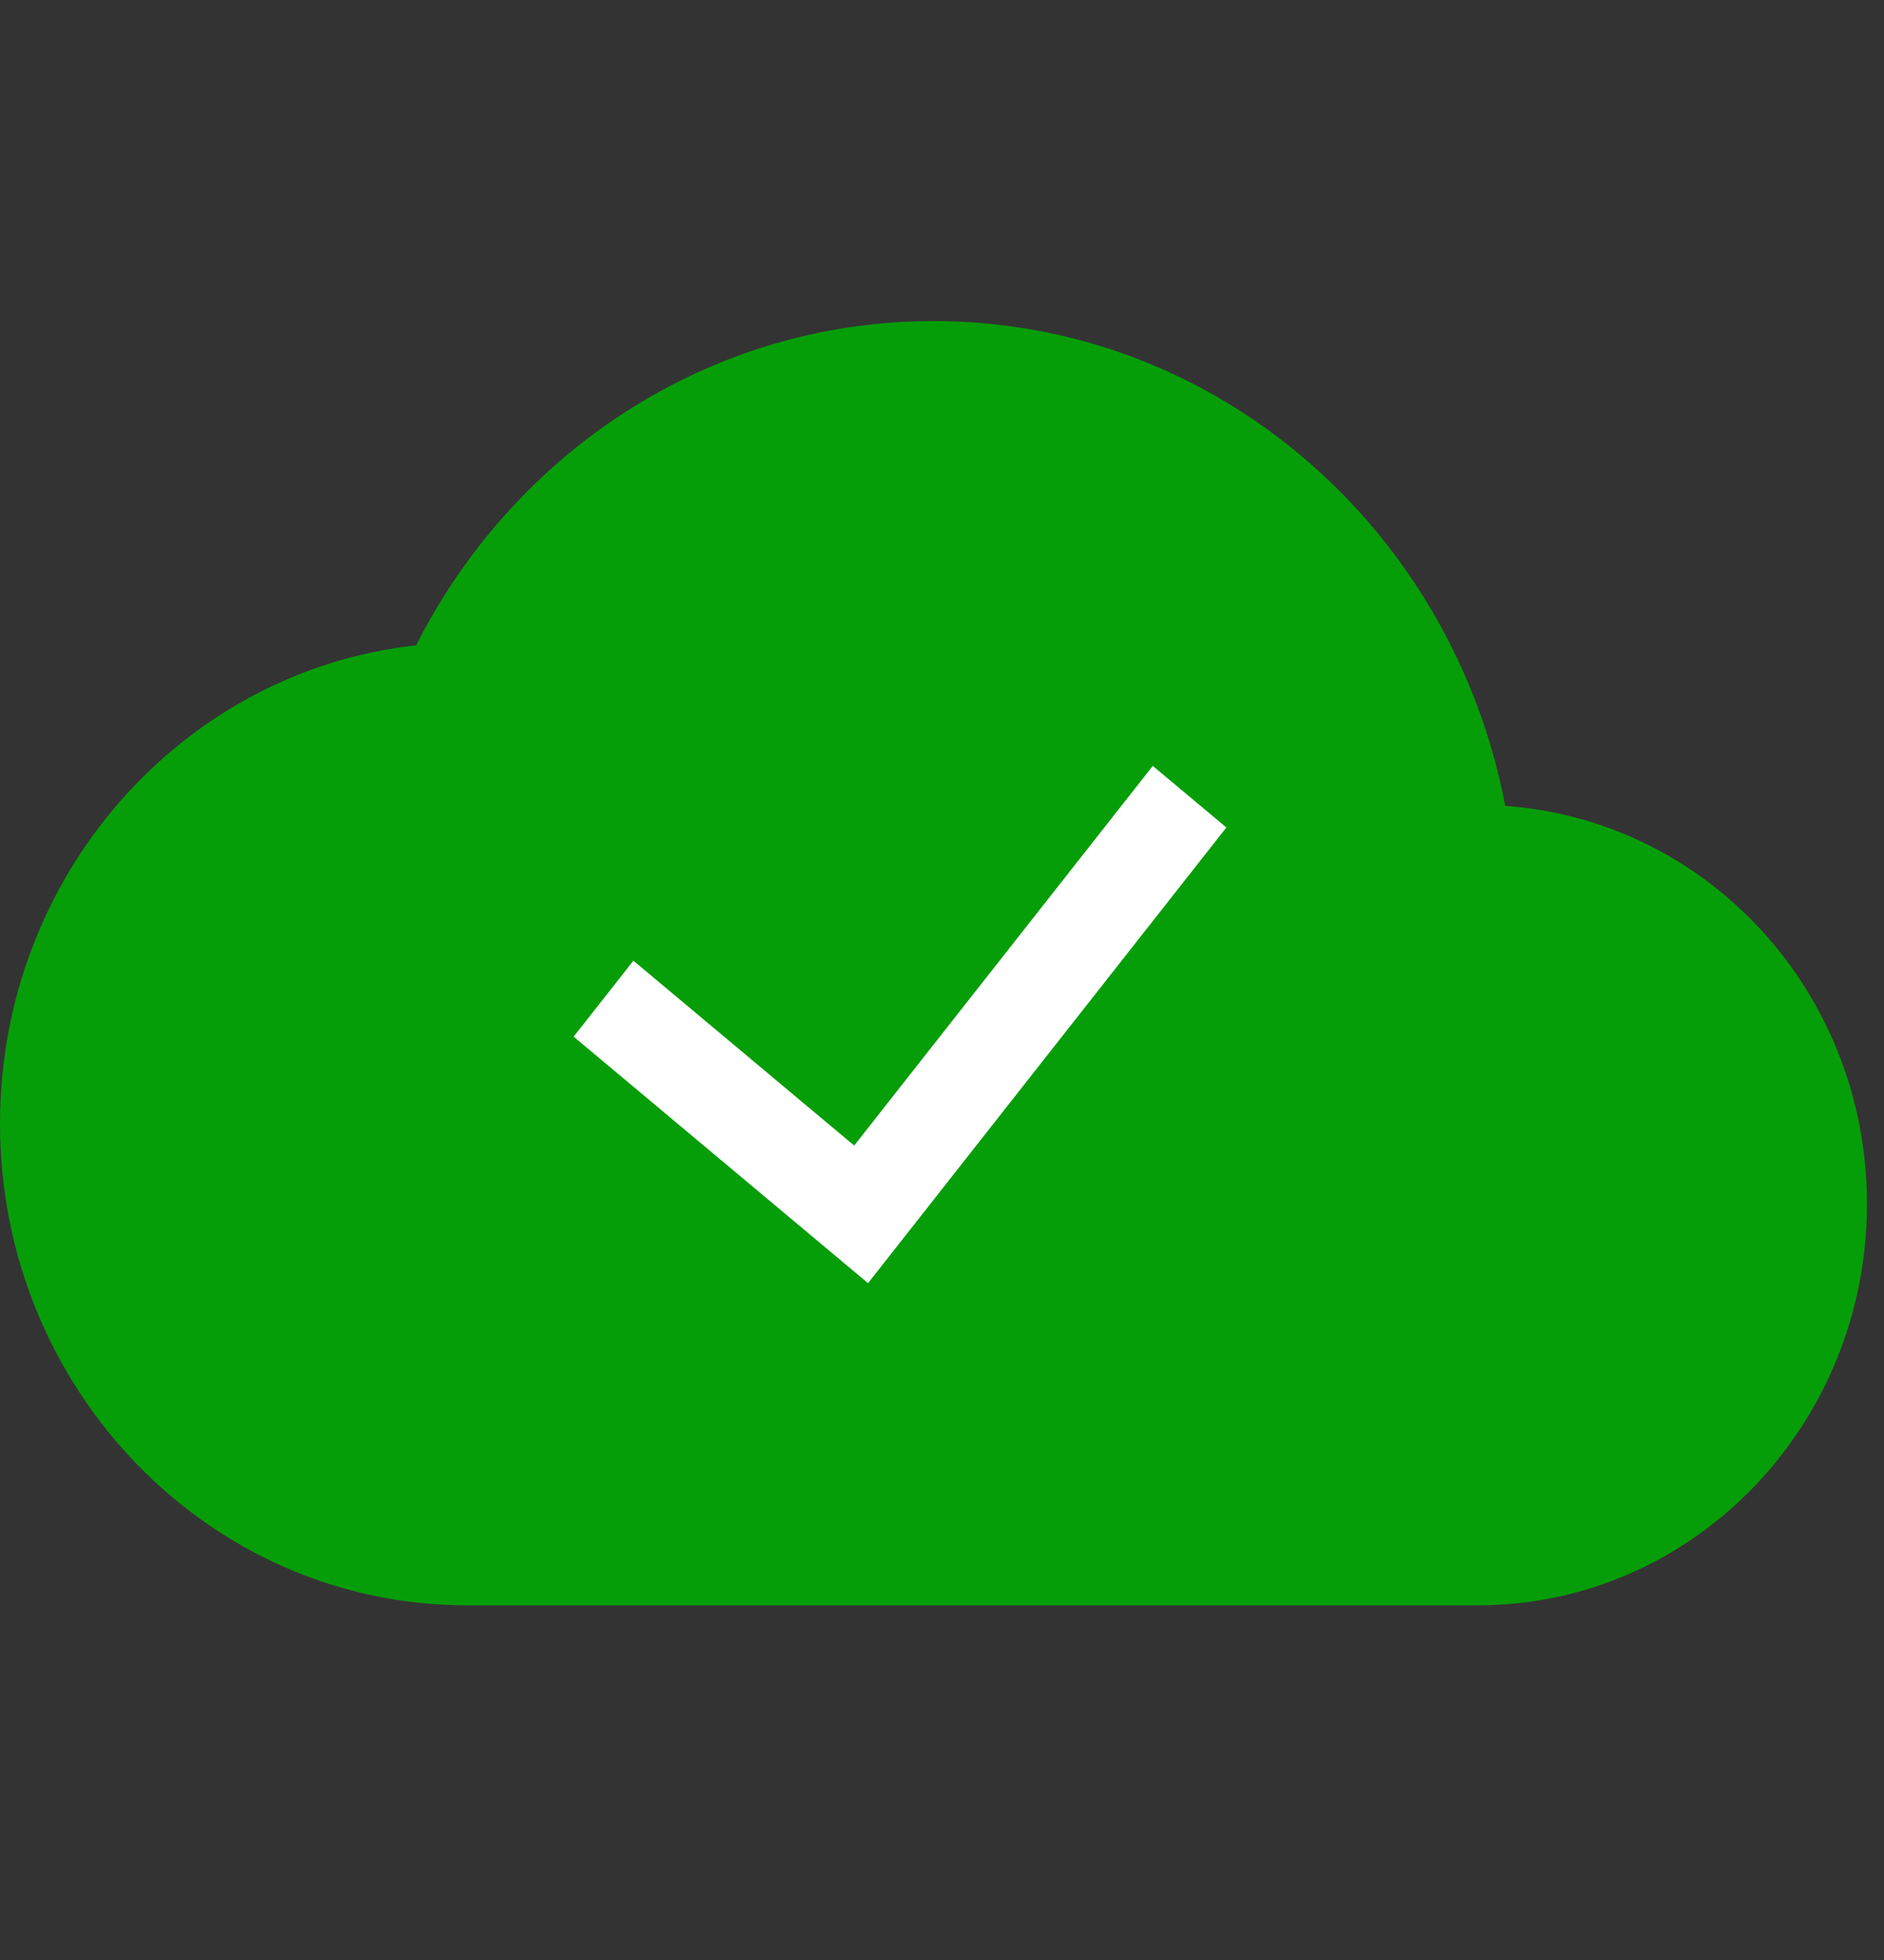
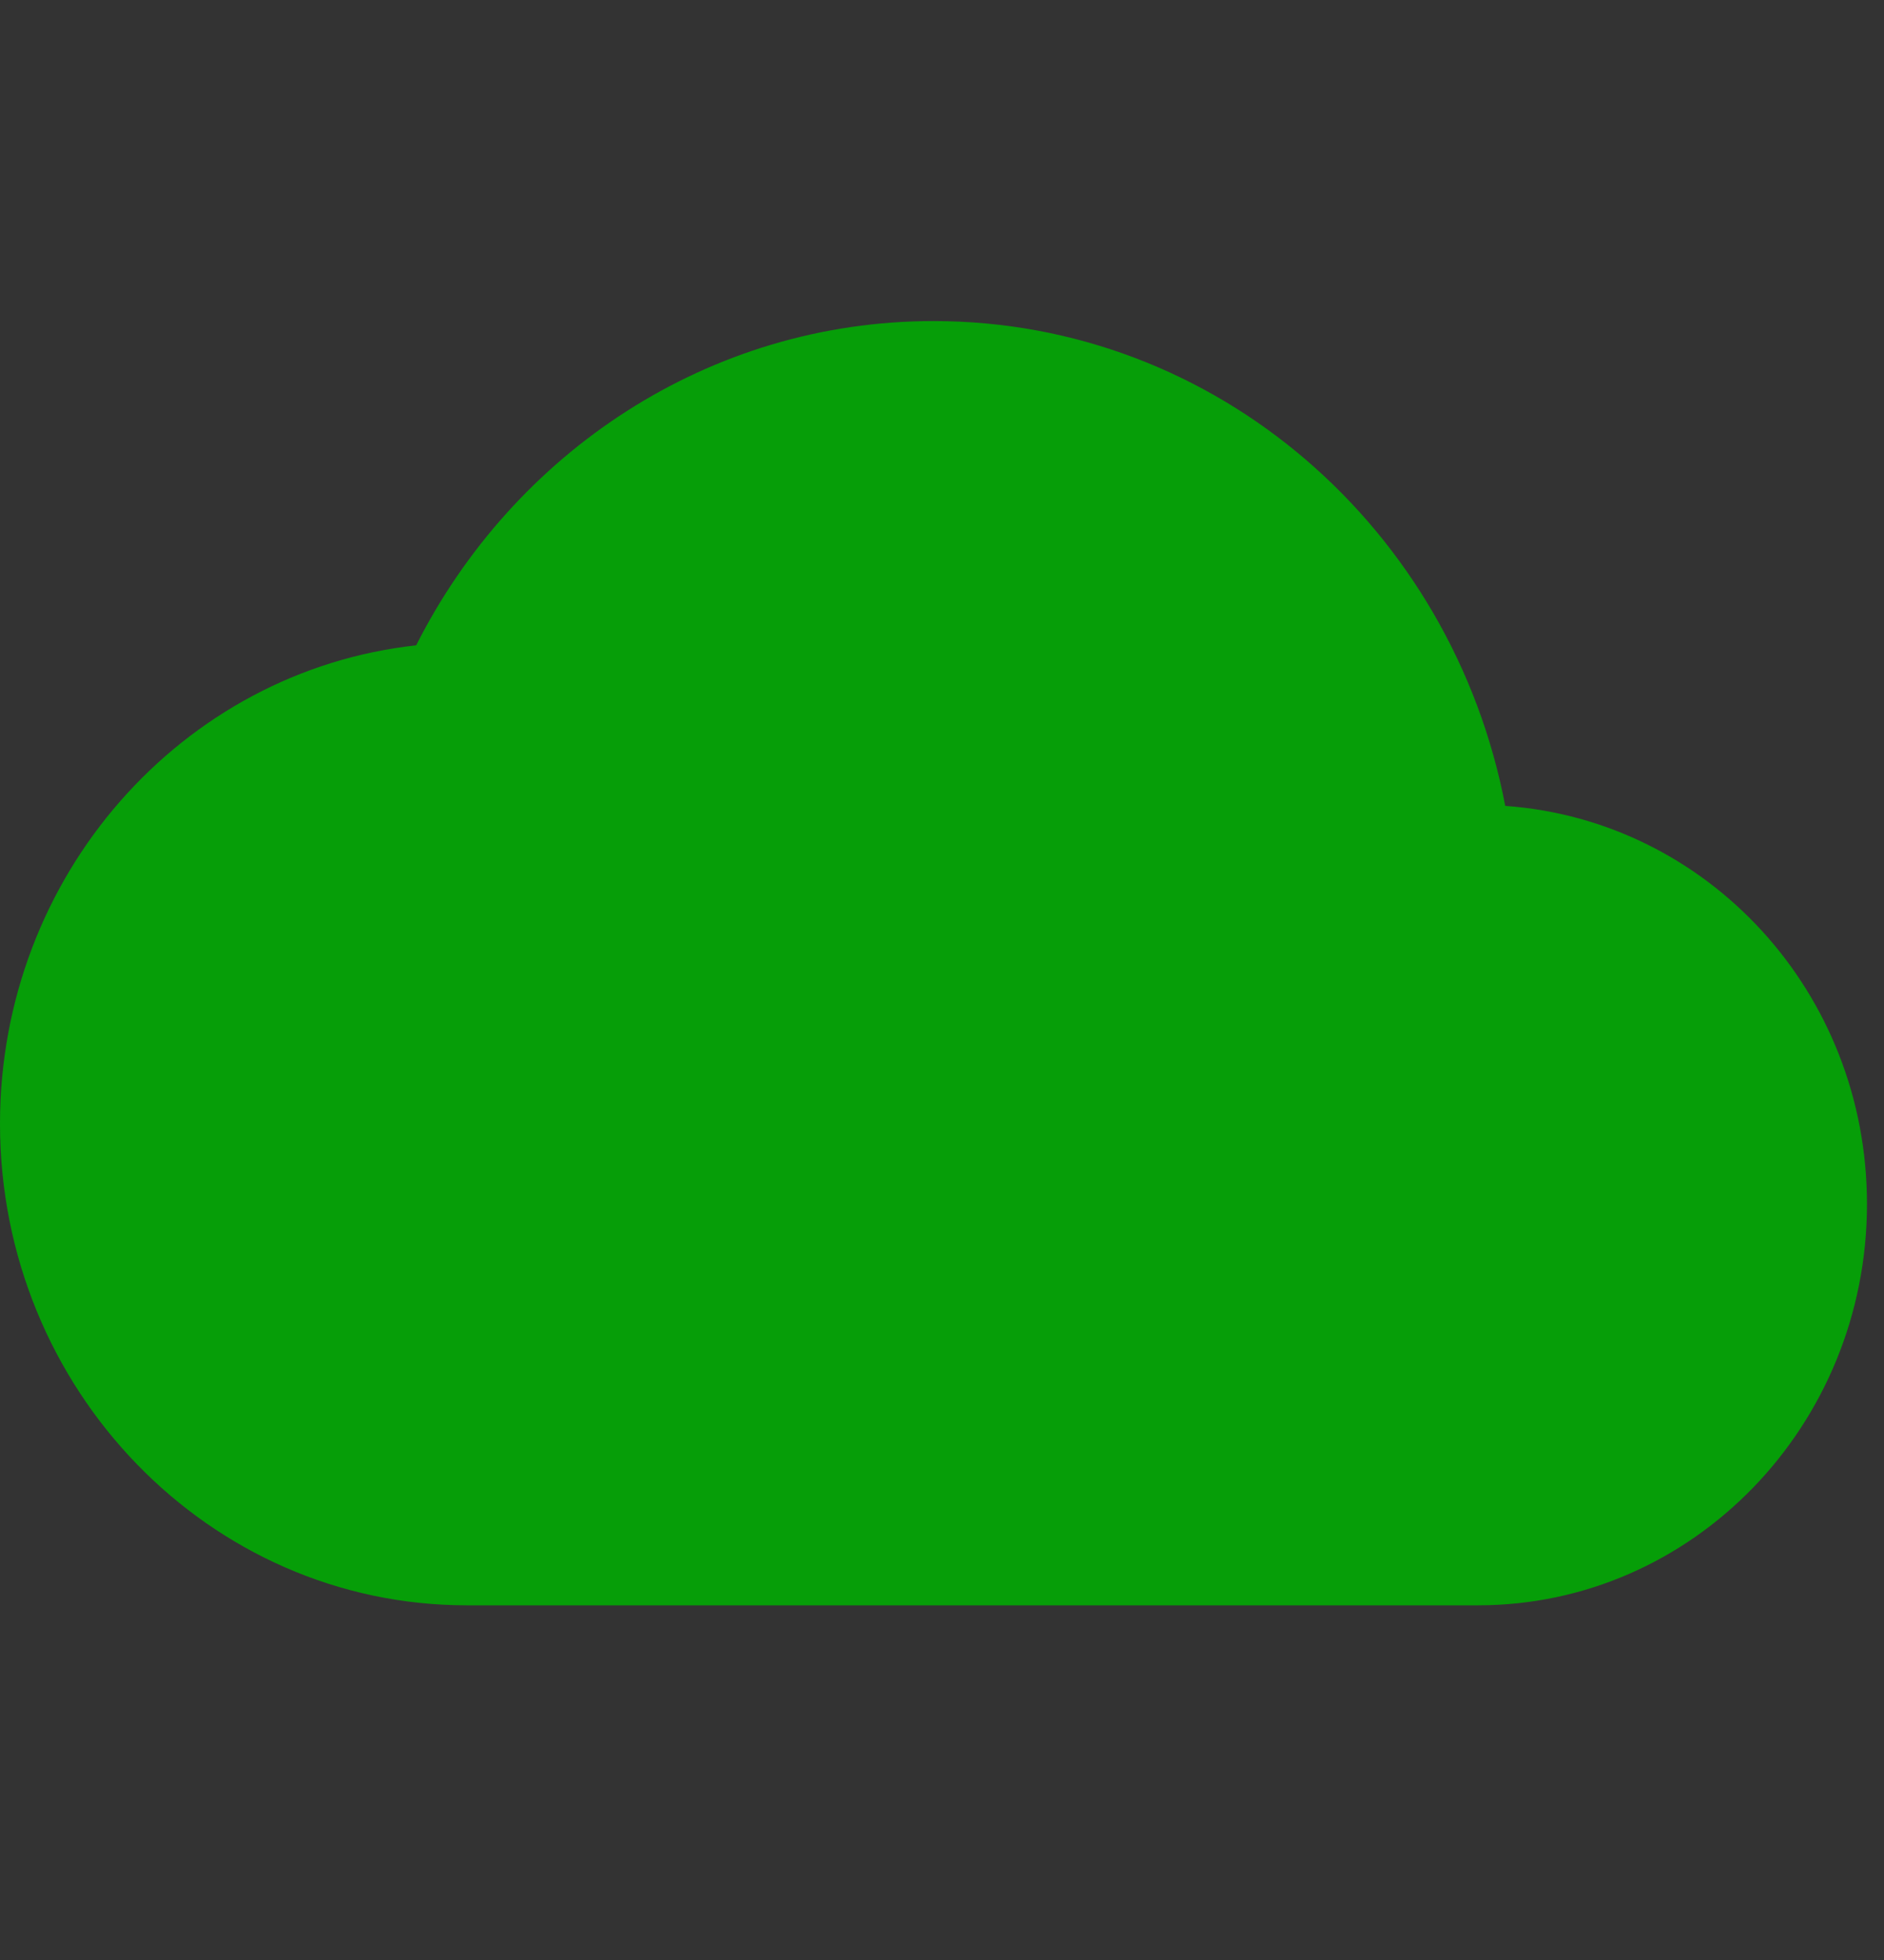
<svg xmlns="http://www.w3.org/2000/svg" width="50" height="52" fill="none">
  <rect width="100%" height="100%" fill="#333333" stroke="none" />
  <path d="M39.948 21.38C38.544 14.033 32.29 8.518 24.774 8.518c-5.966 0-11.148 3.492-13.729 8.603C4.831 17.802 0 23.232 0 29.812 0 36.861 5.554 42.59 12.387 42.59h26.839c5.698 0 10.322-4.77 10.322-10.647 0-5.622-4.232-10.18-9.6-10.562z" fill="#069E08" />
-   <path fill-rule="evenodd" clip-rule="evenodd" d="M22.67 30.393l-5.86-4.905-1.586 2.015 7.813 6.54 9.51-12.089-1.953-1.634-7.925 10.073z" fill="#fff" />
</svg>